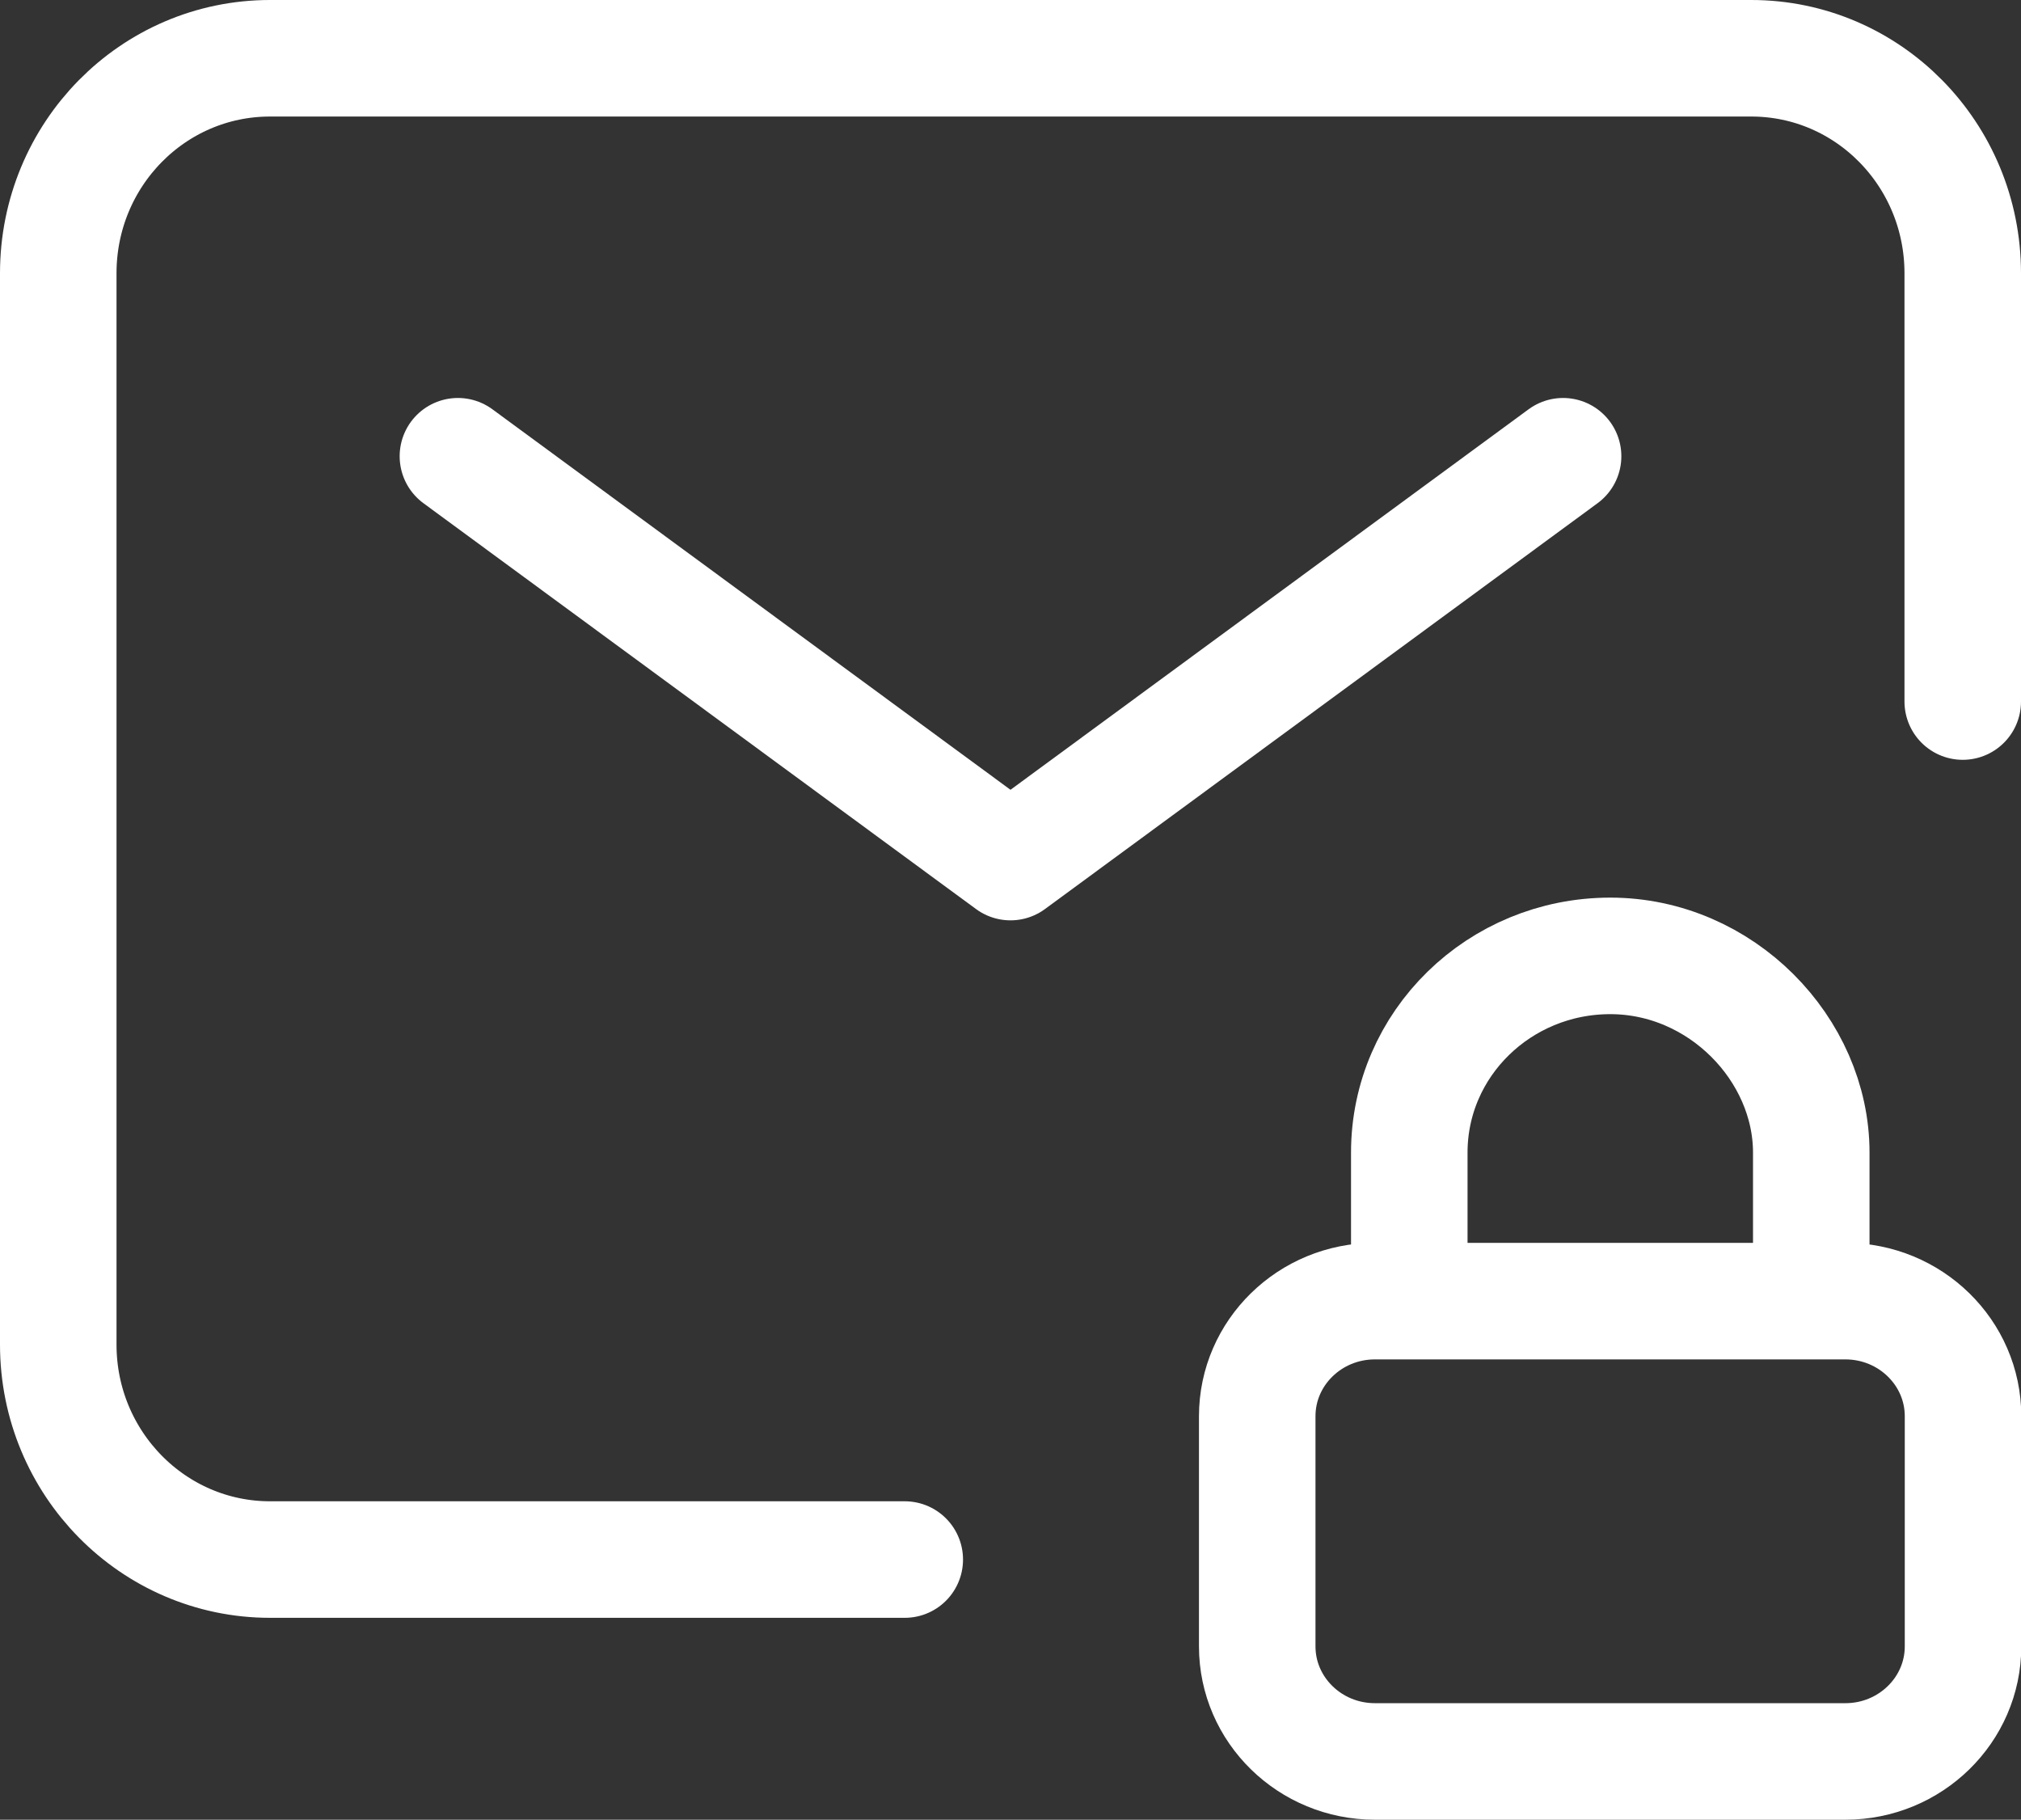
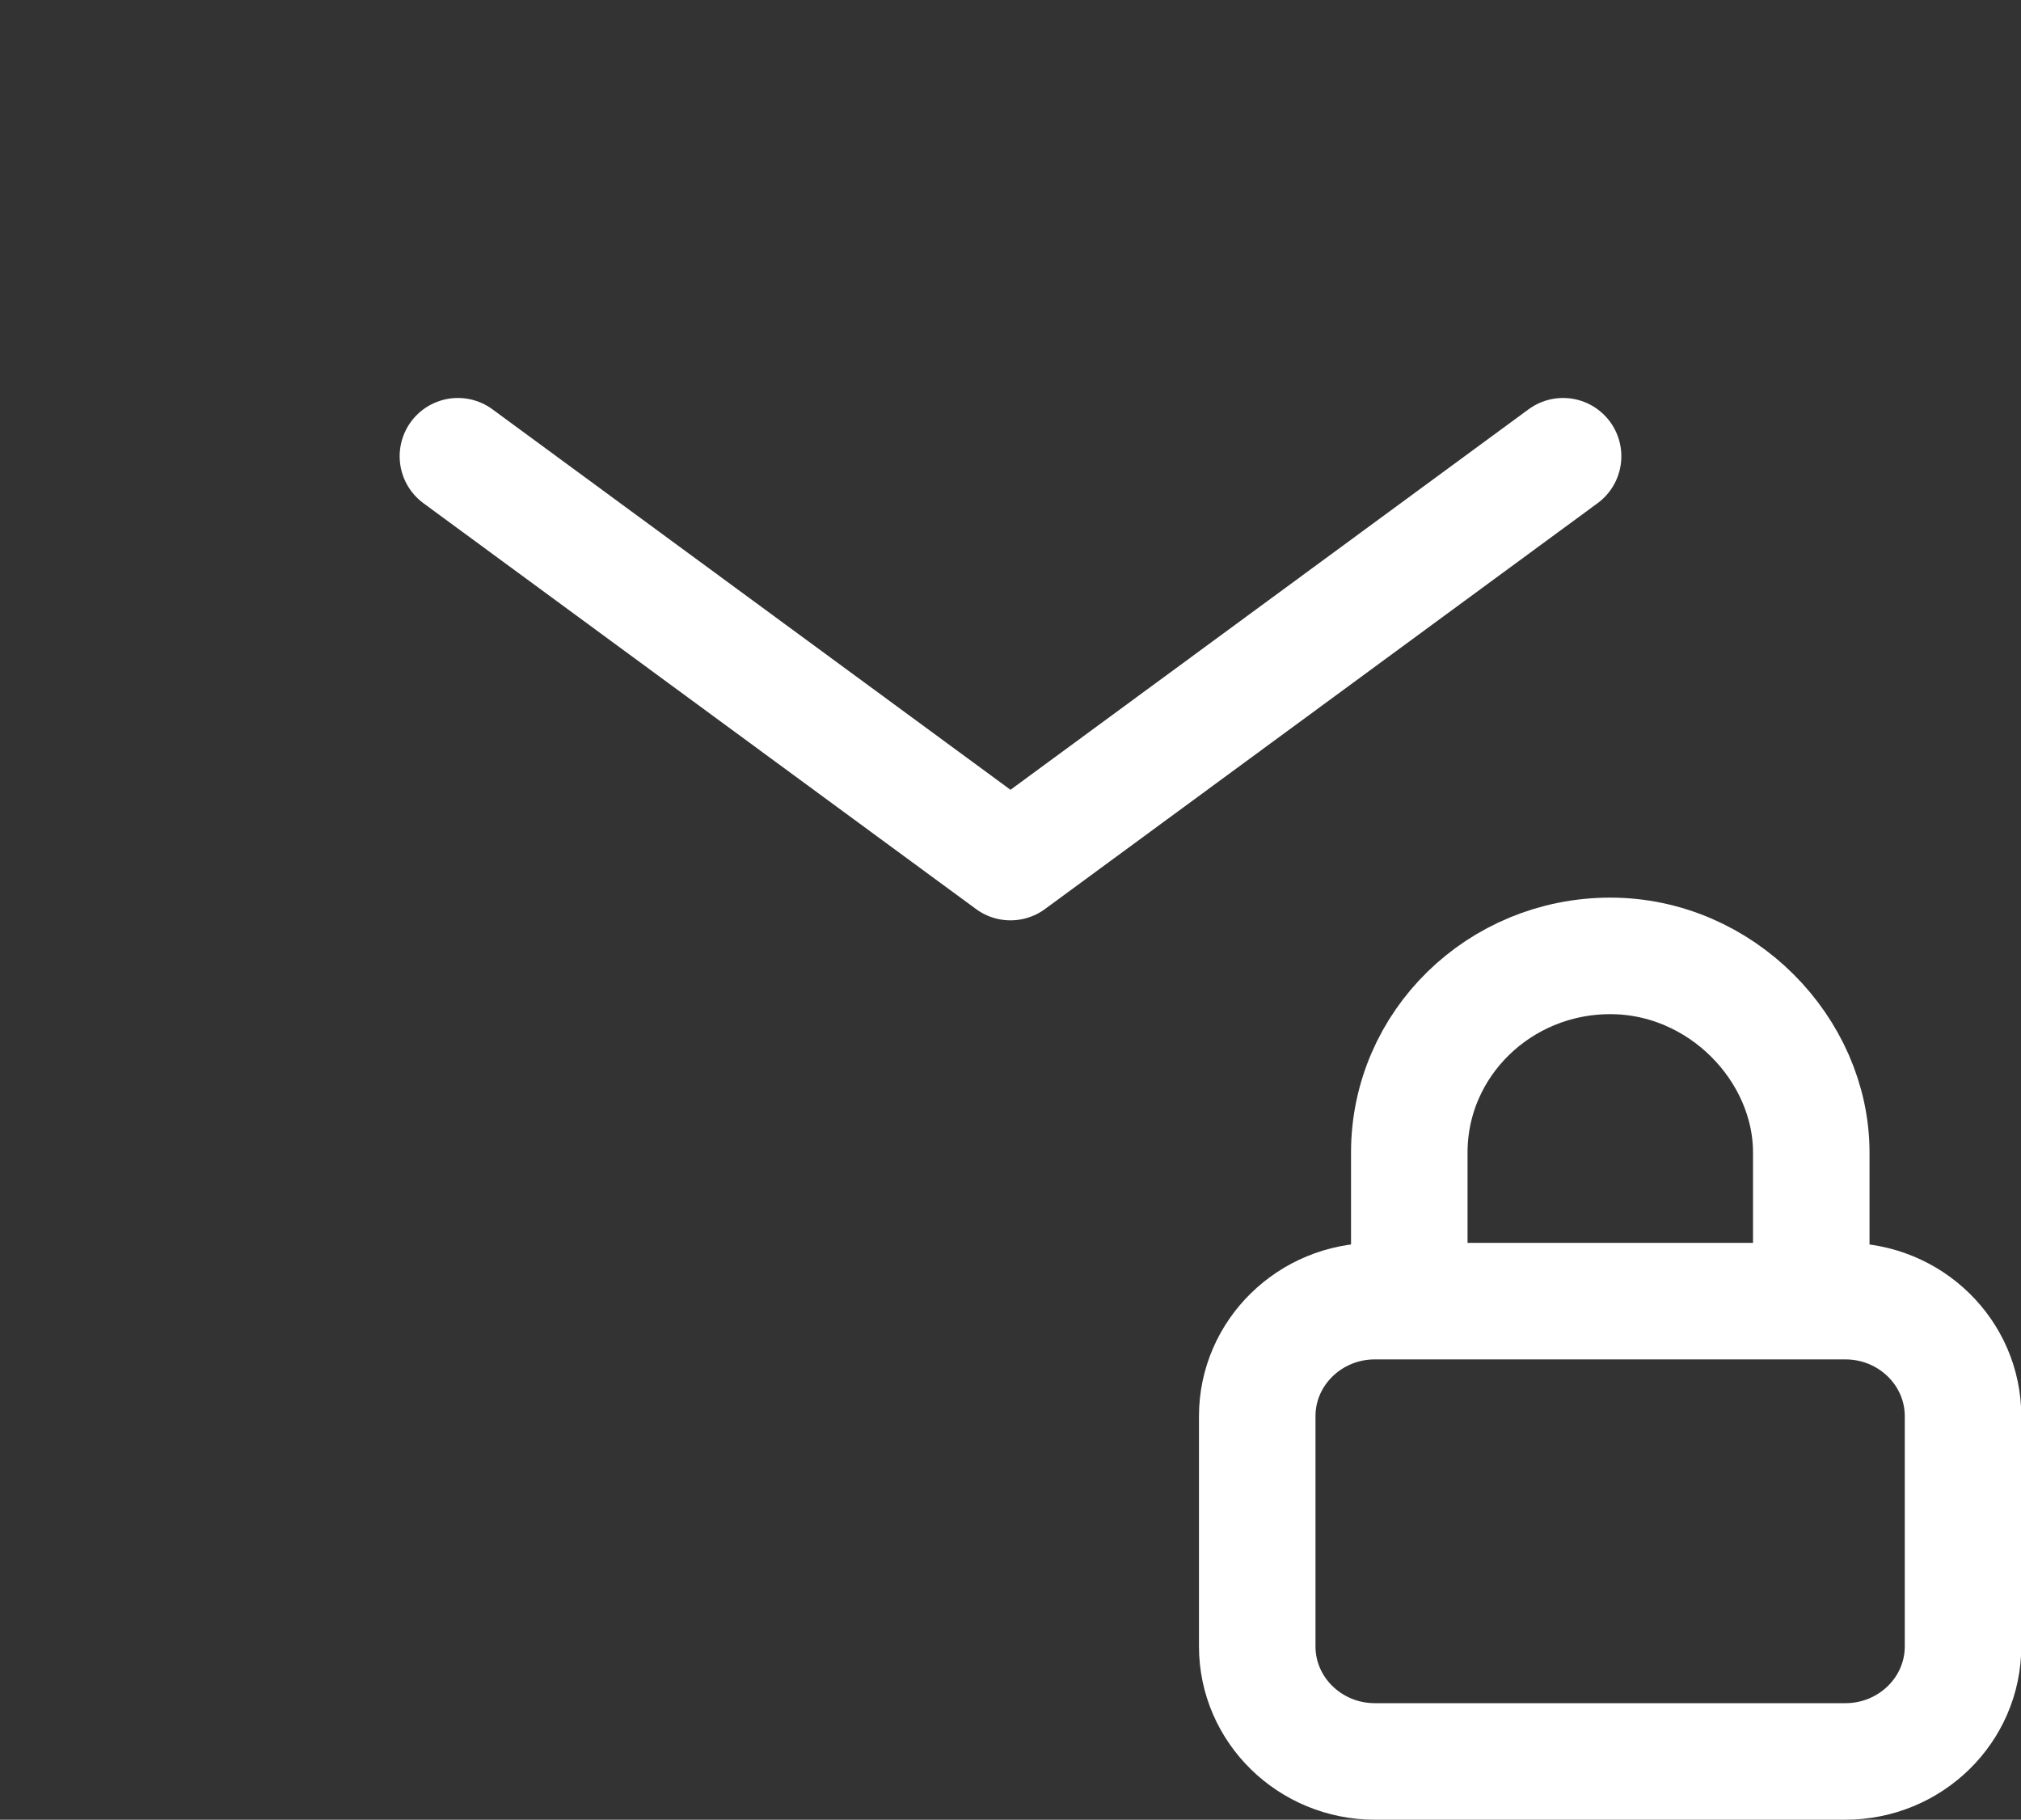
<svg xmlns="http://www.w3.org/2000/svg" id="Ebene_2" viewBox="0 0 69.38 62.46">
  <rect x="0" y="0" width="69.38" height="62.46" fill="#333333" stroke="none" />
  <g id="Ebene_1-2">
    <path d="m63.35,60.46h-16.15c-2.23,0-4.04-1.77-4.04-3.95v-7.9c0-2.18,1.81-3.95,4.04-3.95h16.15c2.23,0,4.04,1.77,4.04,3.95v7.9c0,2.18-1.81,3.95-4.04,3.95Zm-1.17-15.8v-5.1c0-3.54-3.09-6.75-6.9-6.75s-6.9,3.02-6.9,6.75v5.1" style="fill:none; stroke:#fff; stroke-linecap:round; stroke-linejoin:round; stroke-width:4px;" />
-     <path d="m31.06,53.53H9.27c-4.01,0-7.27-3.3-7.27-7.38V9.38c0-4.08,3.25-7.38,7.27-7.38h50.85c4.01,0,7.26,3.3,7.26,7.38v14.7" style="fill:none; stroke:#fff; stroke-linecap:round; stroke-linejoin:round; stroke-width:4px;" />
    <polyline points="53.66 15.66 34.69 29.59 15.72 15.66" style="fill:none; stroke:#fff; stroke-linecap:round; stroke-linejoin:round; stroke-width:4px;" />
  </g>
</svg>